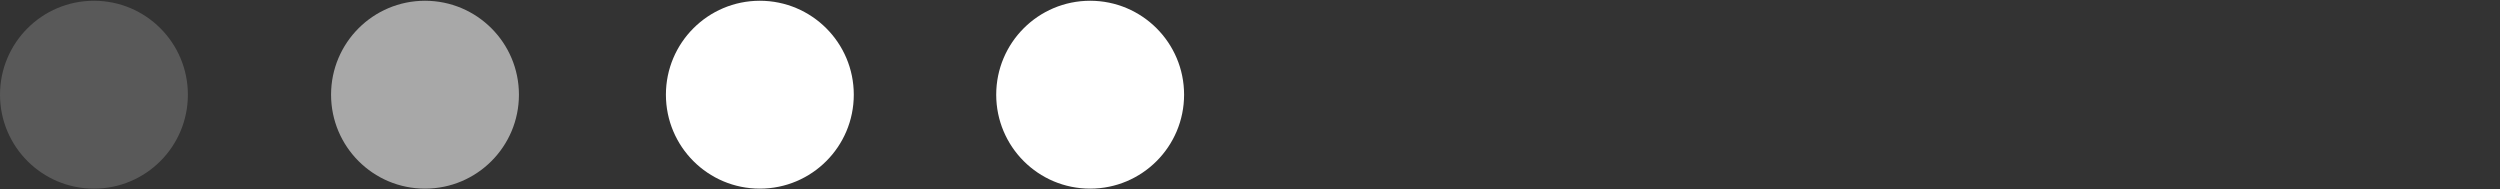
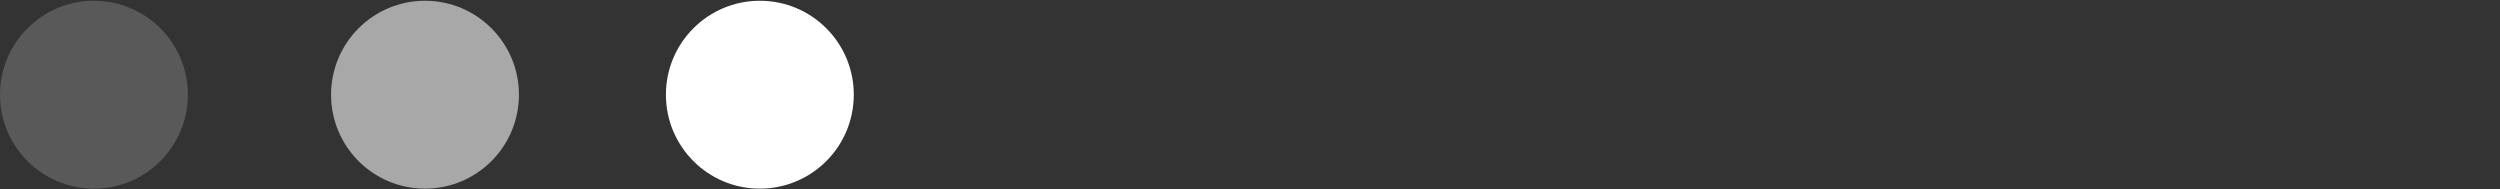
<svg xmlns="http://www.w3.org/2000/svg" version="1.1" id="Calque_1" x="0px" y="0px" viewBox="0 0 330 25" style="enable-background:new 0 0 330 25;" xml:space="preserve">
  <rect x="0" y="0" width="330" height="25" fill="#333333" stroke="none" />
  <style type="text/css">
	.st0{fill:#FFFFFF;}
	.st1{fill:#595959;}
	.st2{fill:#A8A8A8;}
</style>
-   <circle class="st0" cx="143.9" cy="12.5" r="12.4" />
  <circle class="st1" cx="12.4" cy="12.5" r="12.4" />
  <circle class="st2" cx="56.1" cy="12.5" r="12.4" />
  <circle class="st0" cx="100.3" cy="12.5" r="12.4" />
</svg>